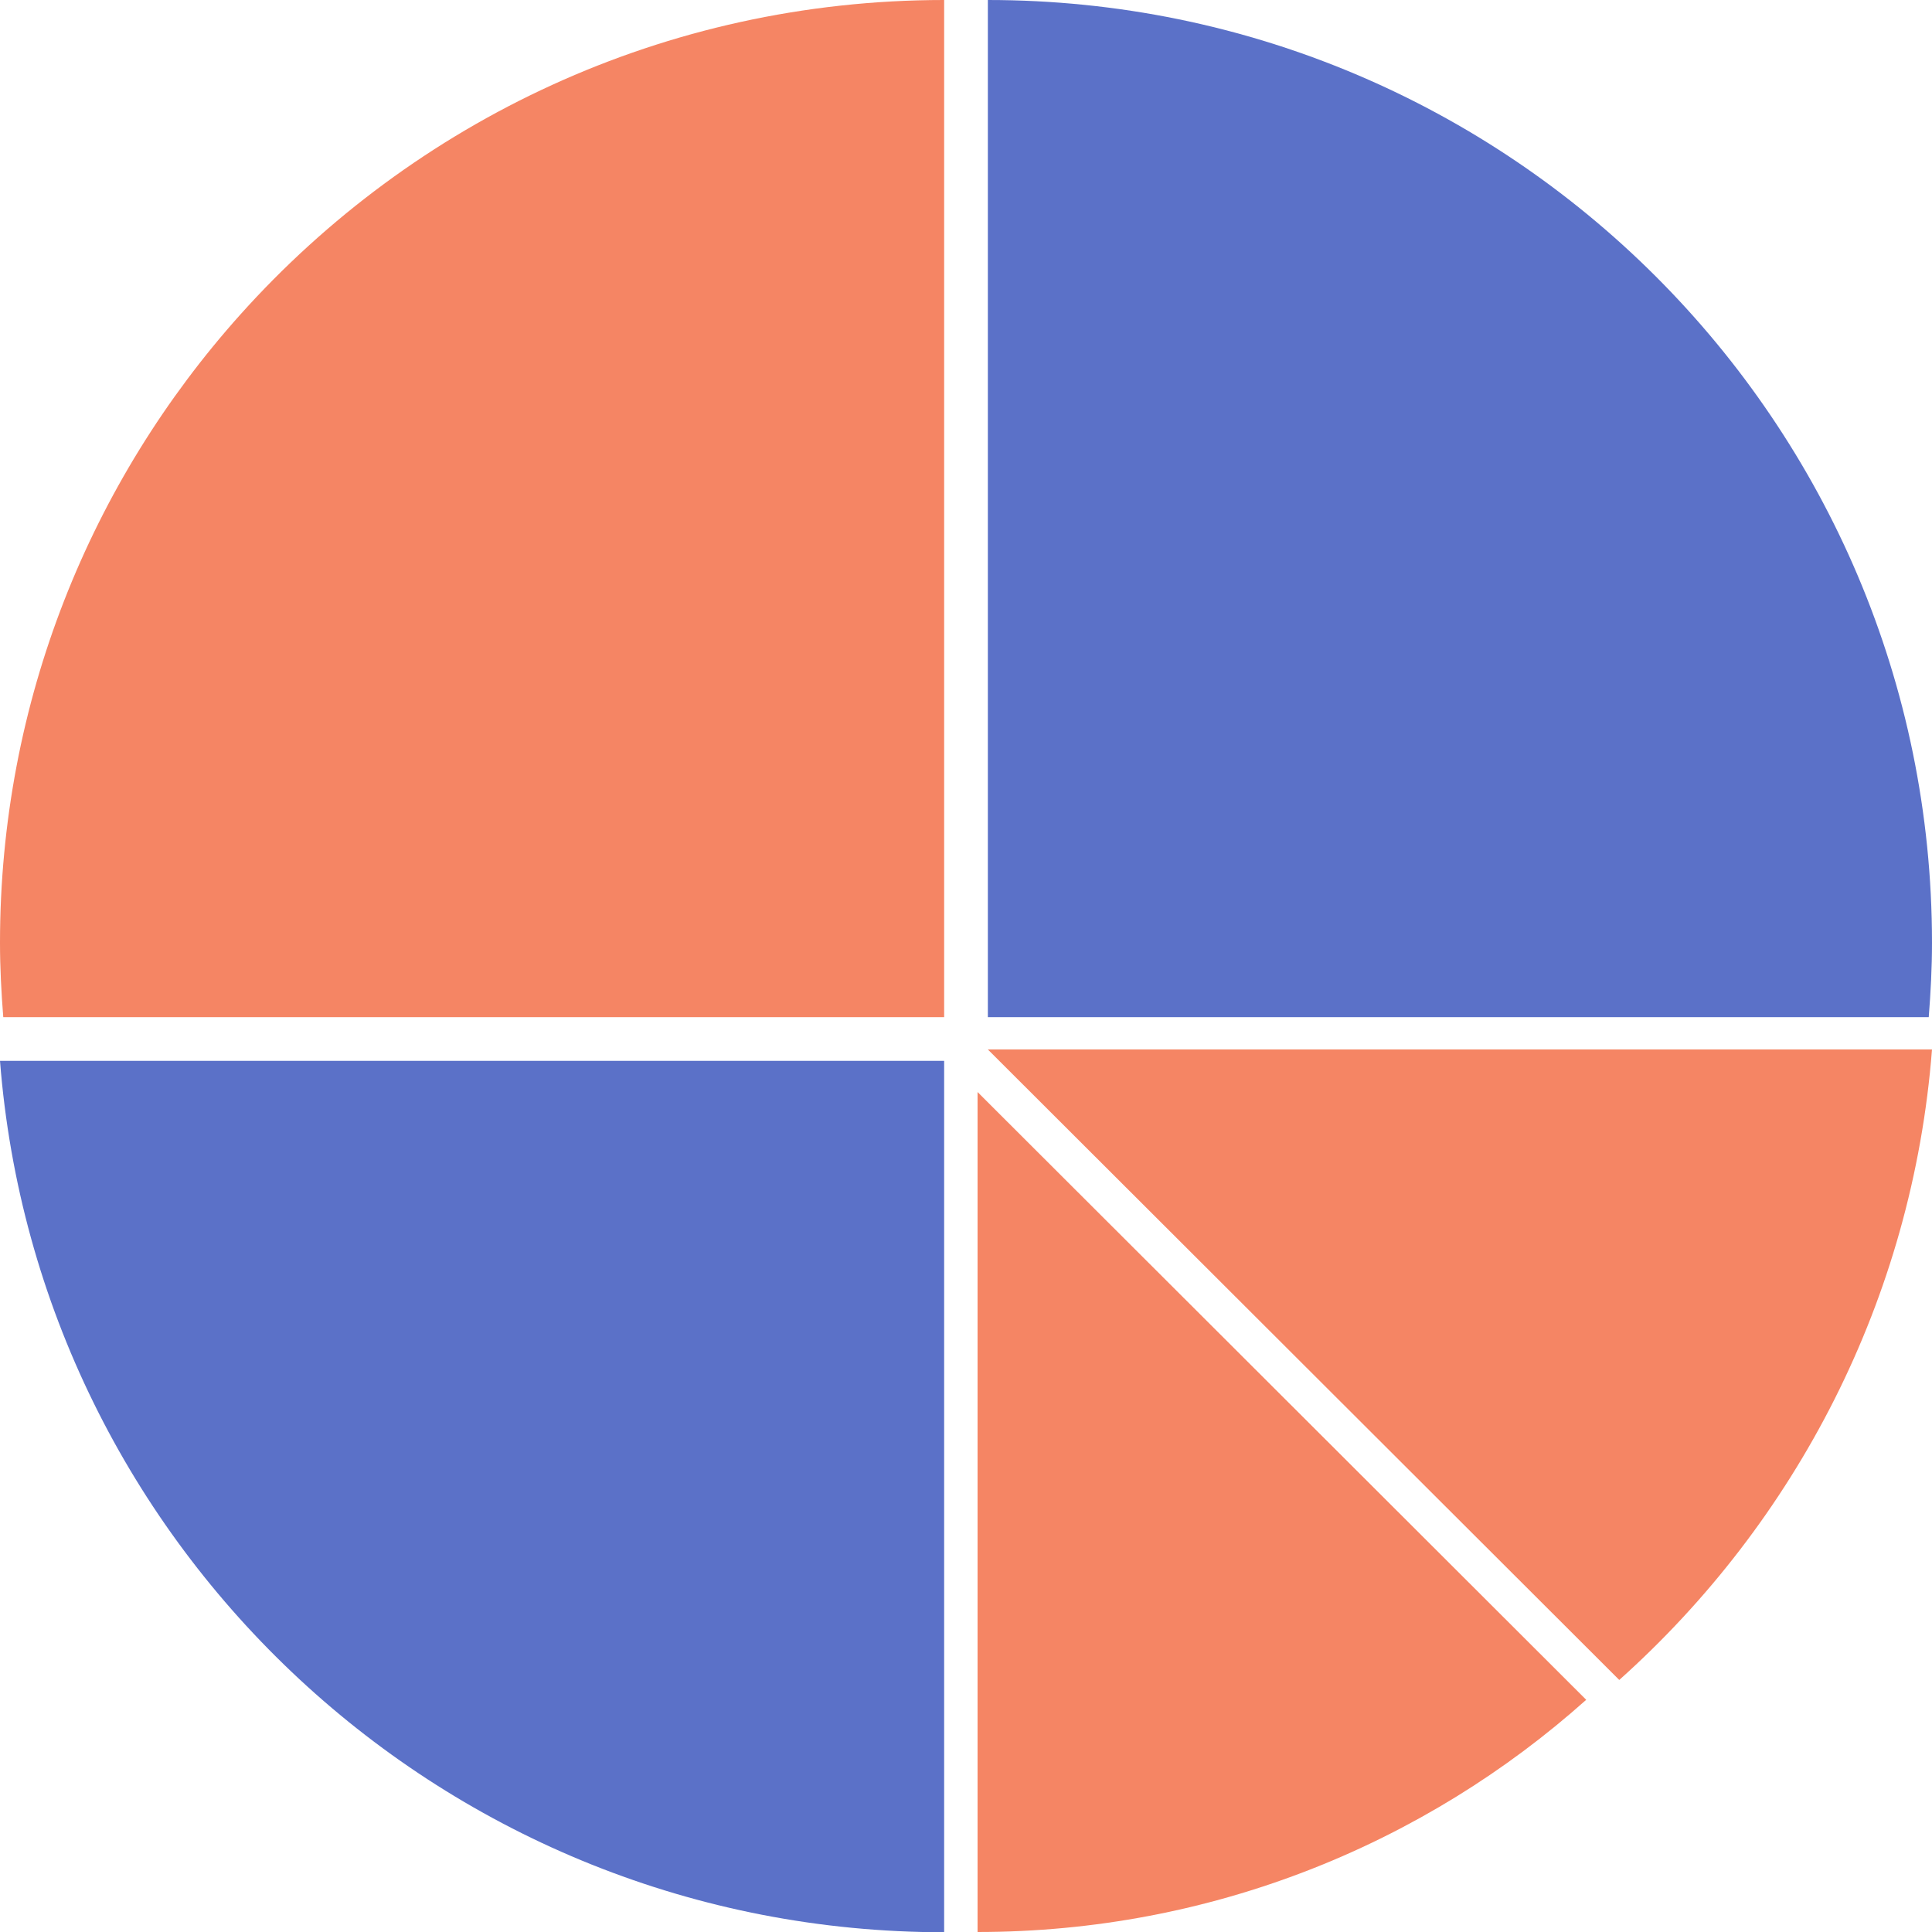
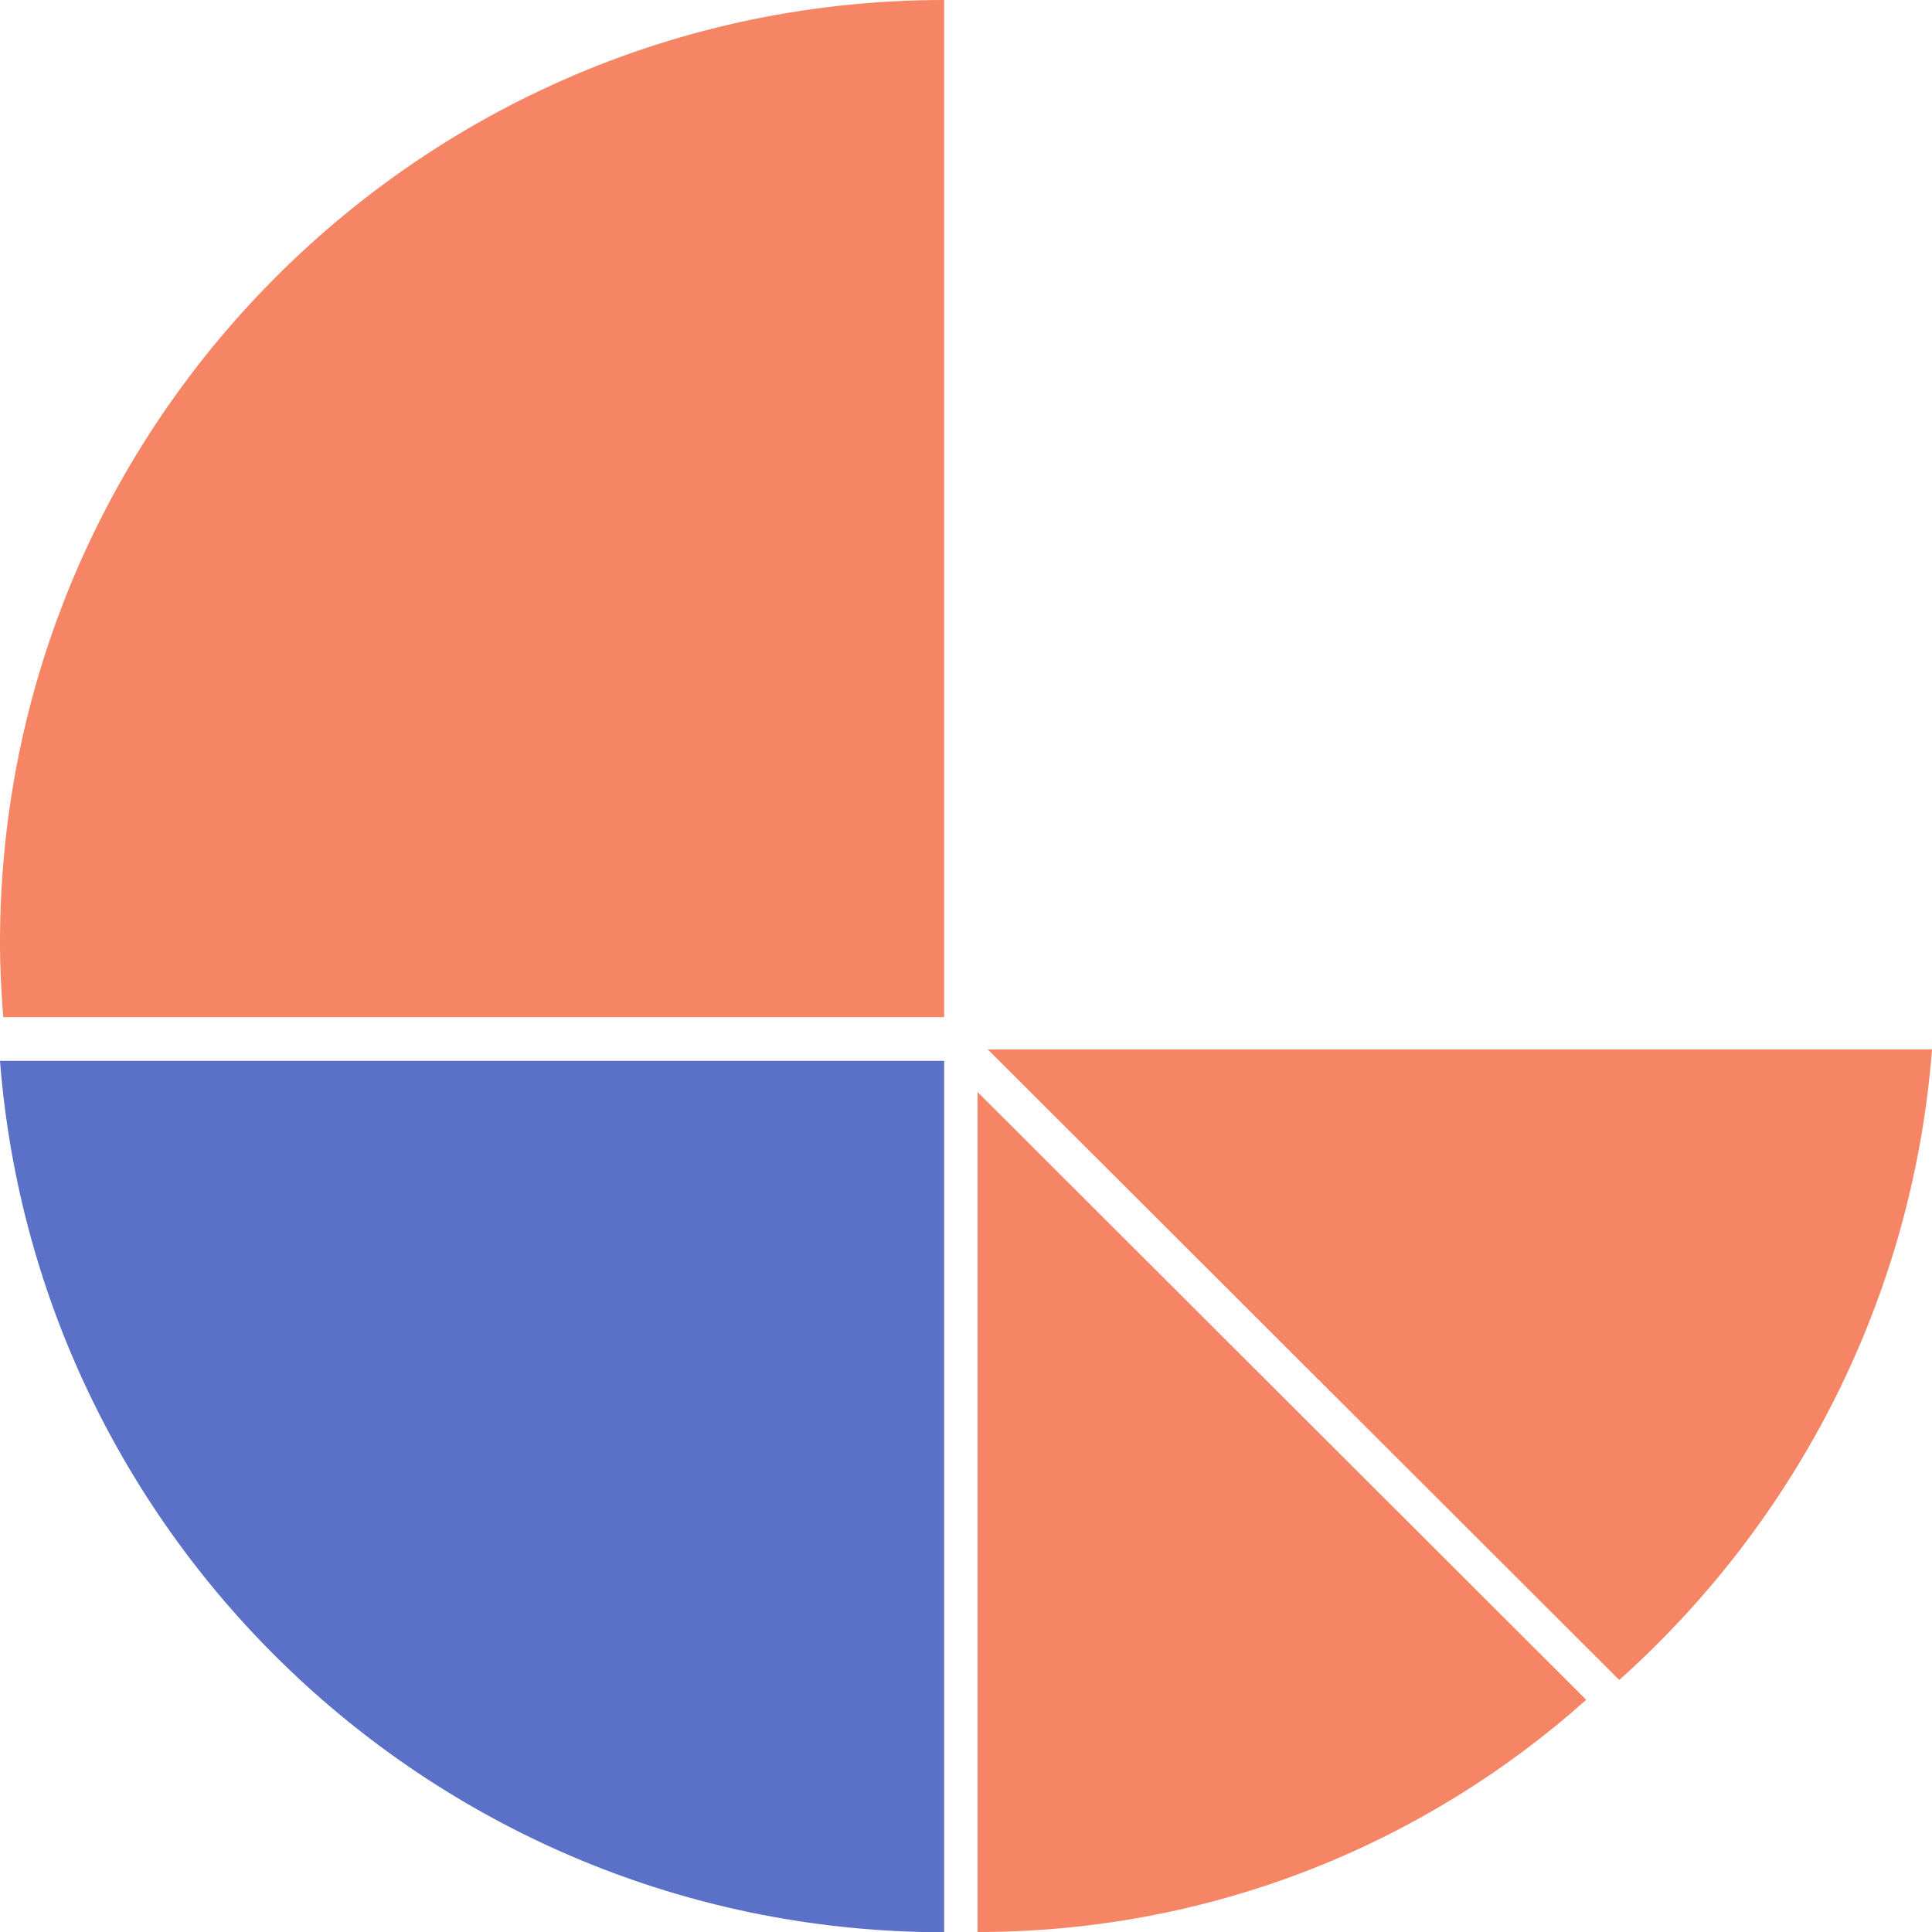
<svg xmlns="http://www.w3.org/2000/svg" width="48" height="48" viewBox="0 0 48 48" fill="none">
  <g clip-path="url(#clip0_190_1155)">
-     <path d="M24.543 0V25.271H47.919C47.967 24.664 48 24.046 48 23.423C48 10.486 37.499 0 24.543 0Z" fill="#5B71C8" />
    <path d="M23.457 26.356H0C0.945 38.468 11.082 48.006 23.457 48.006V26.356Z" fill="#5B71C8" />
    <path d="M5.973 7.813C2.259 11.955 0 17.426 0 23.423C0 24.046 0.033 24.659 0.081 25.271H23.457V0C16.507 0 10.268 3.02 5.973 7.813Z" fill="#F58564" />
    <path d="M40.23 41.738C44.612 37.818 47.517 32.287 48 26.074H24.543L40.23 41.738Z" fill="#F58564" />
    <path d="M24.287 48C30.097 48 35.397 45.815 39.409 42.231L24.287 27.131V48Z" fill="#F58564" />
  </g>
  <defs>
    <clipPath id="clip0_190_1155">
      <rect width="48" height="48" fill="white" />
    </clipPath>
  </defs>
</svg>